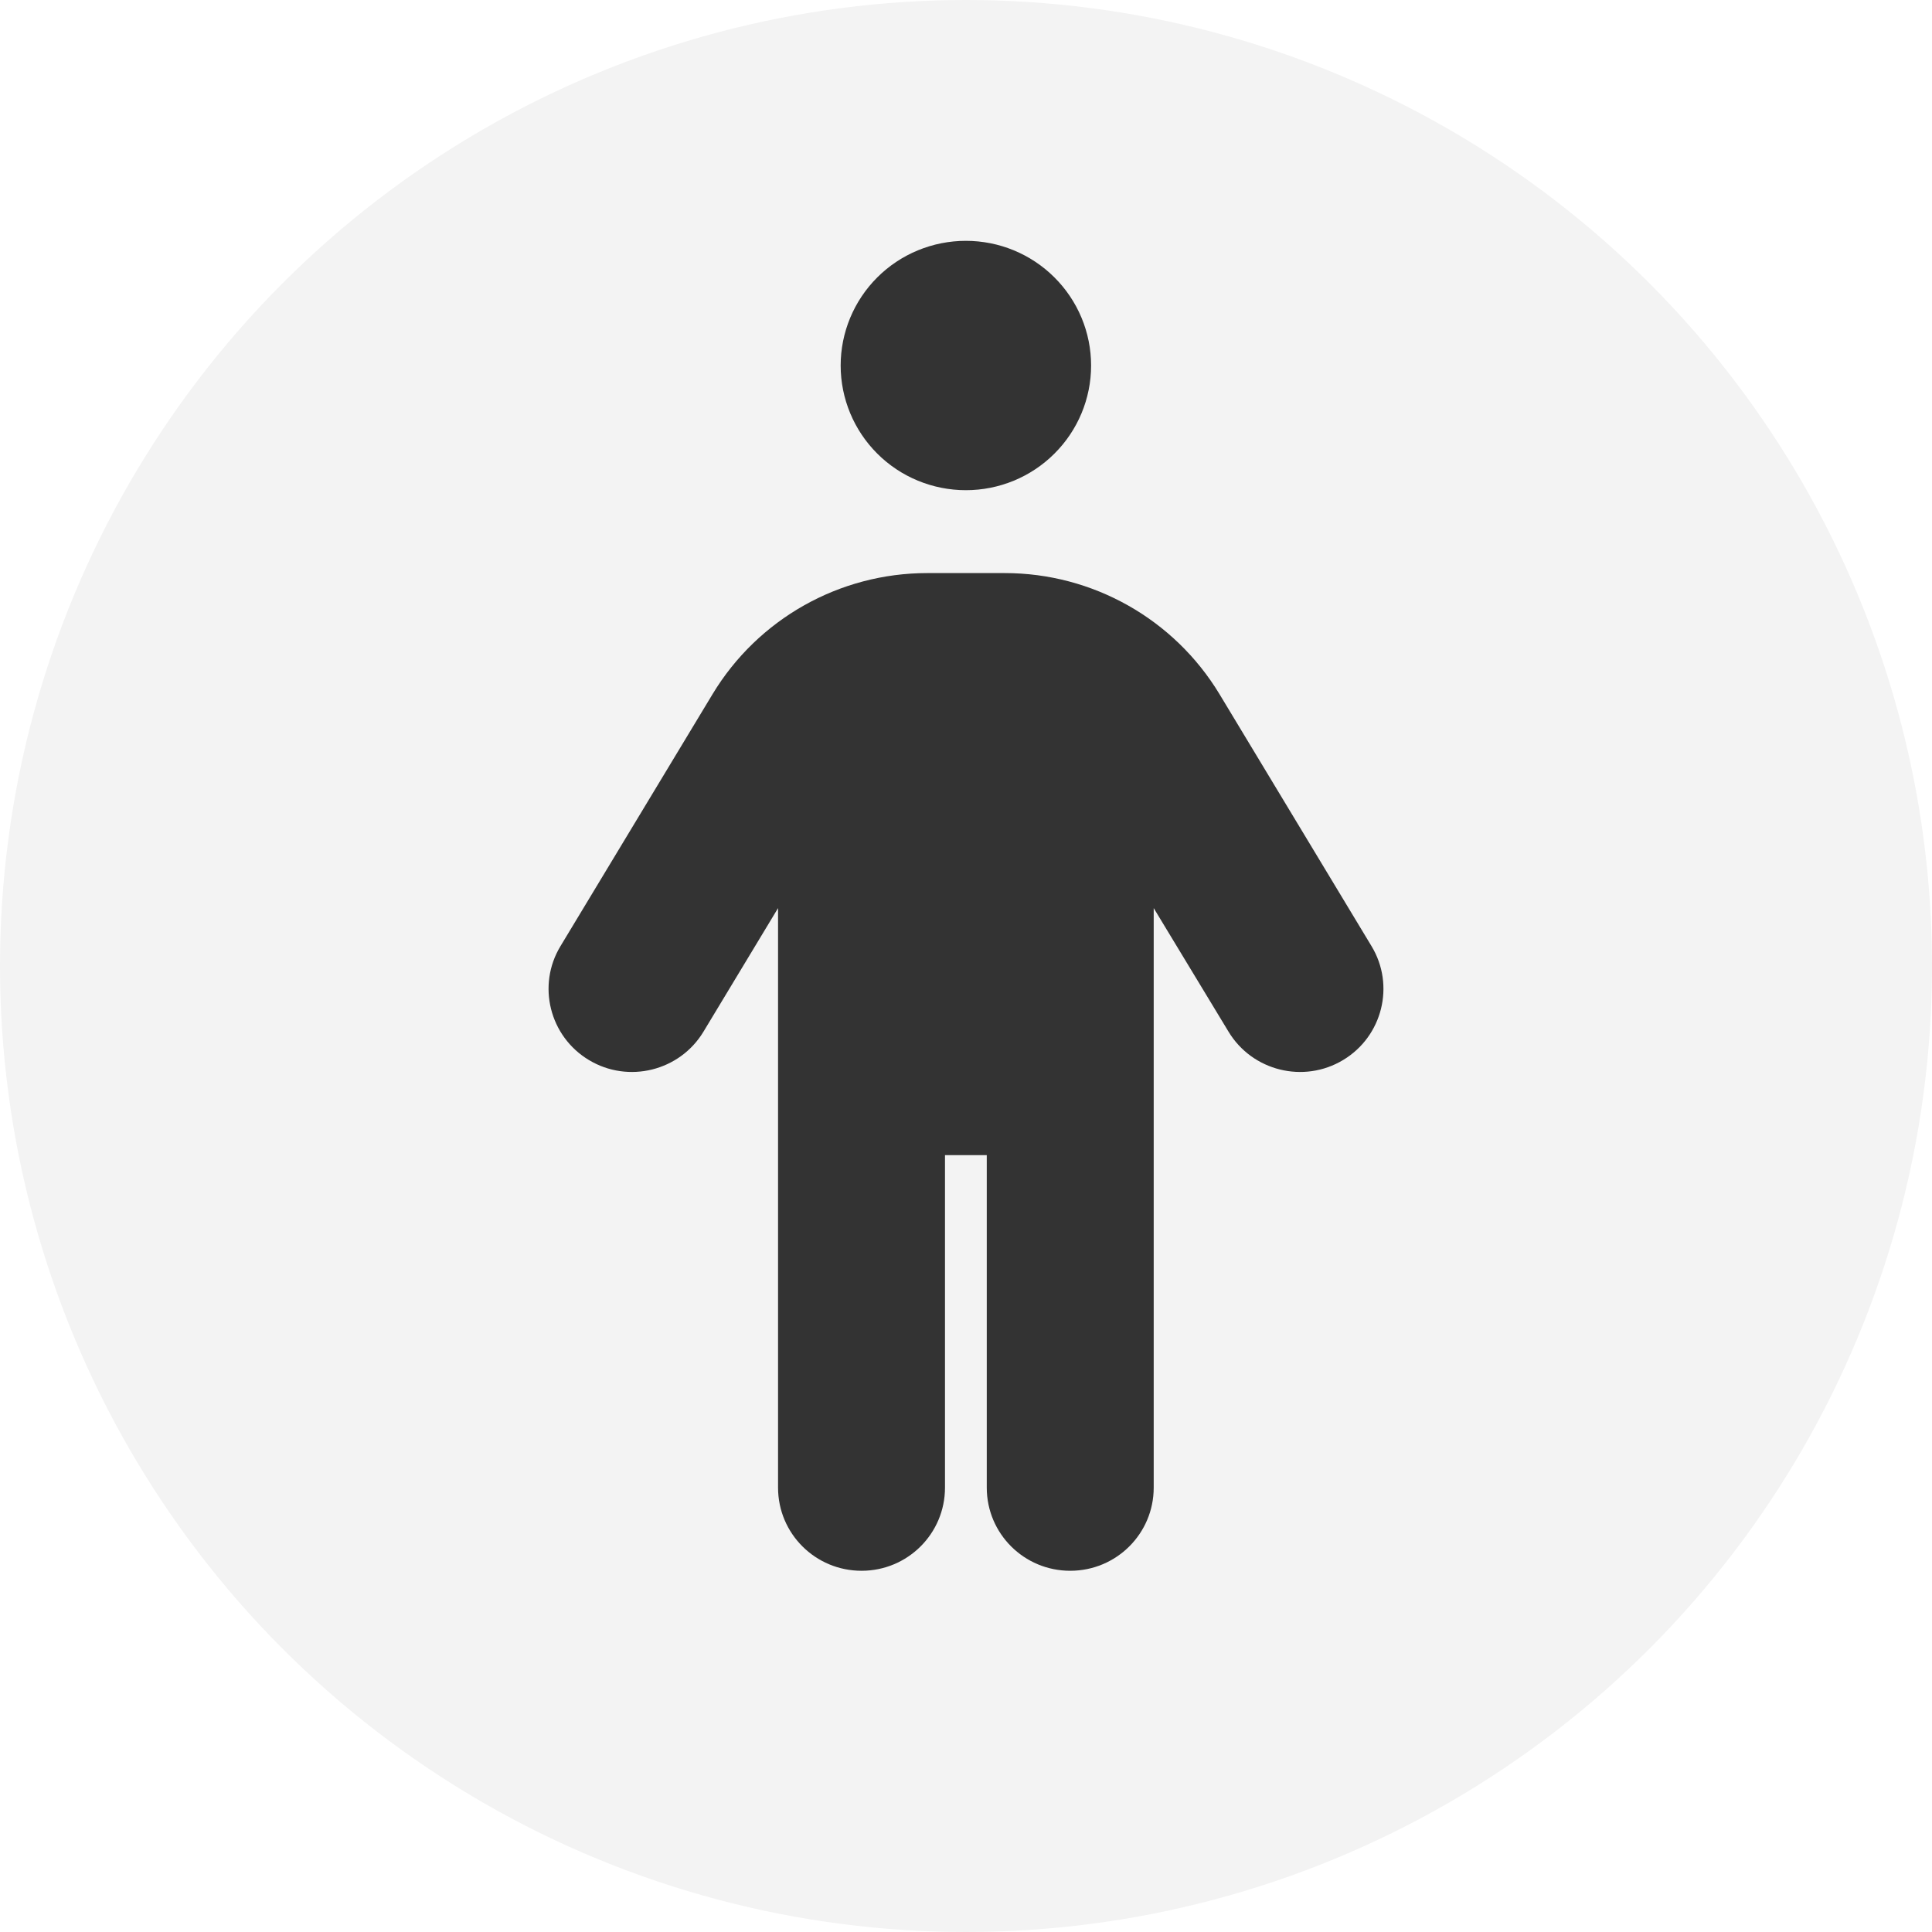
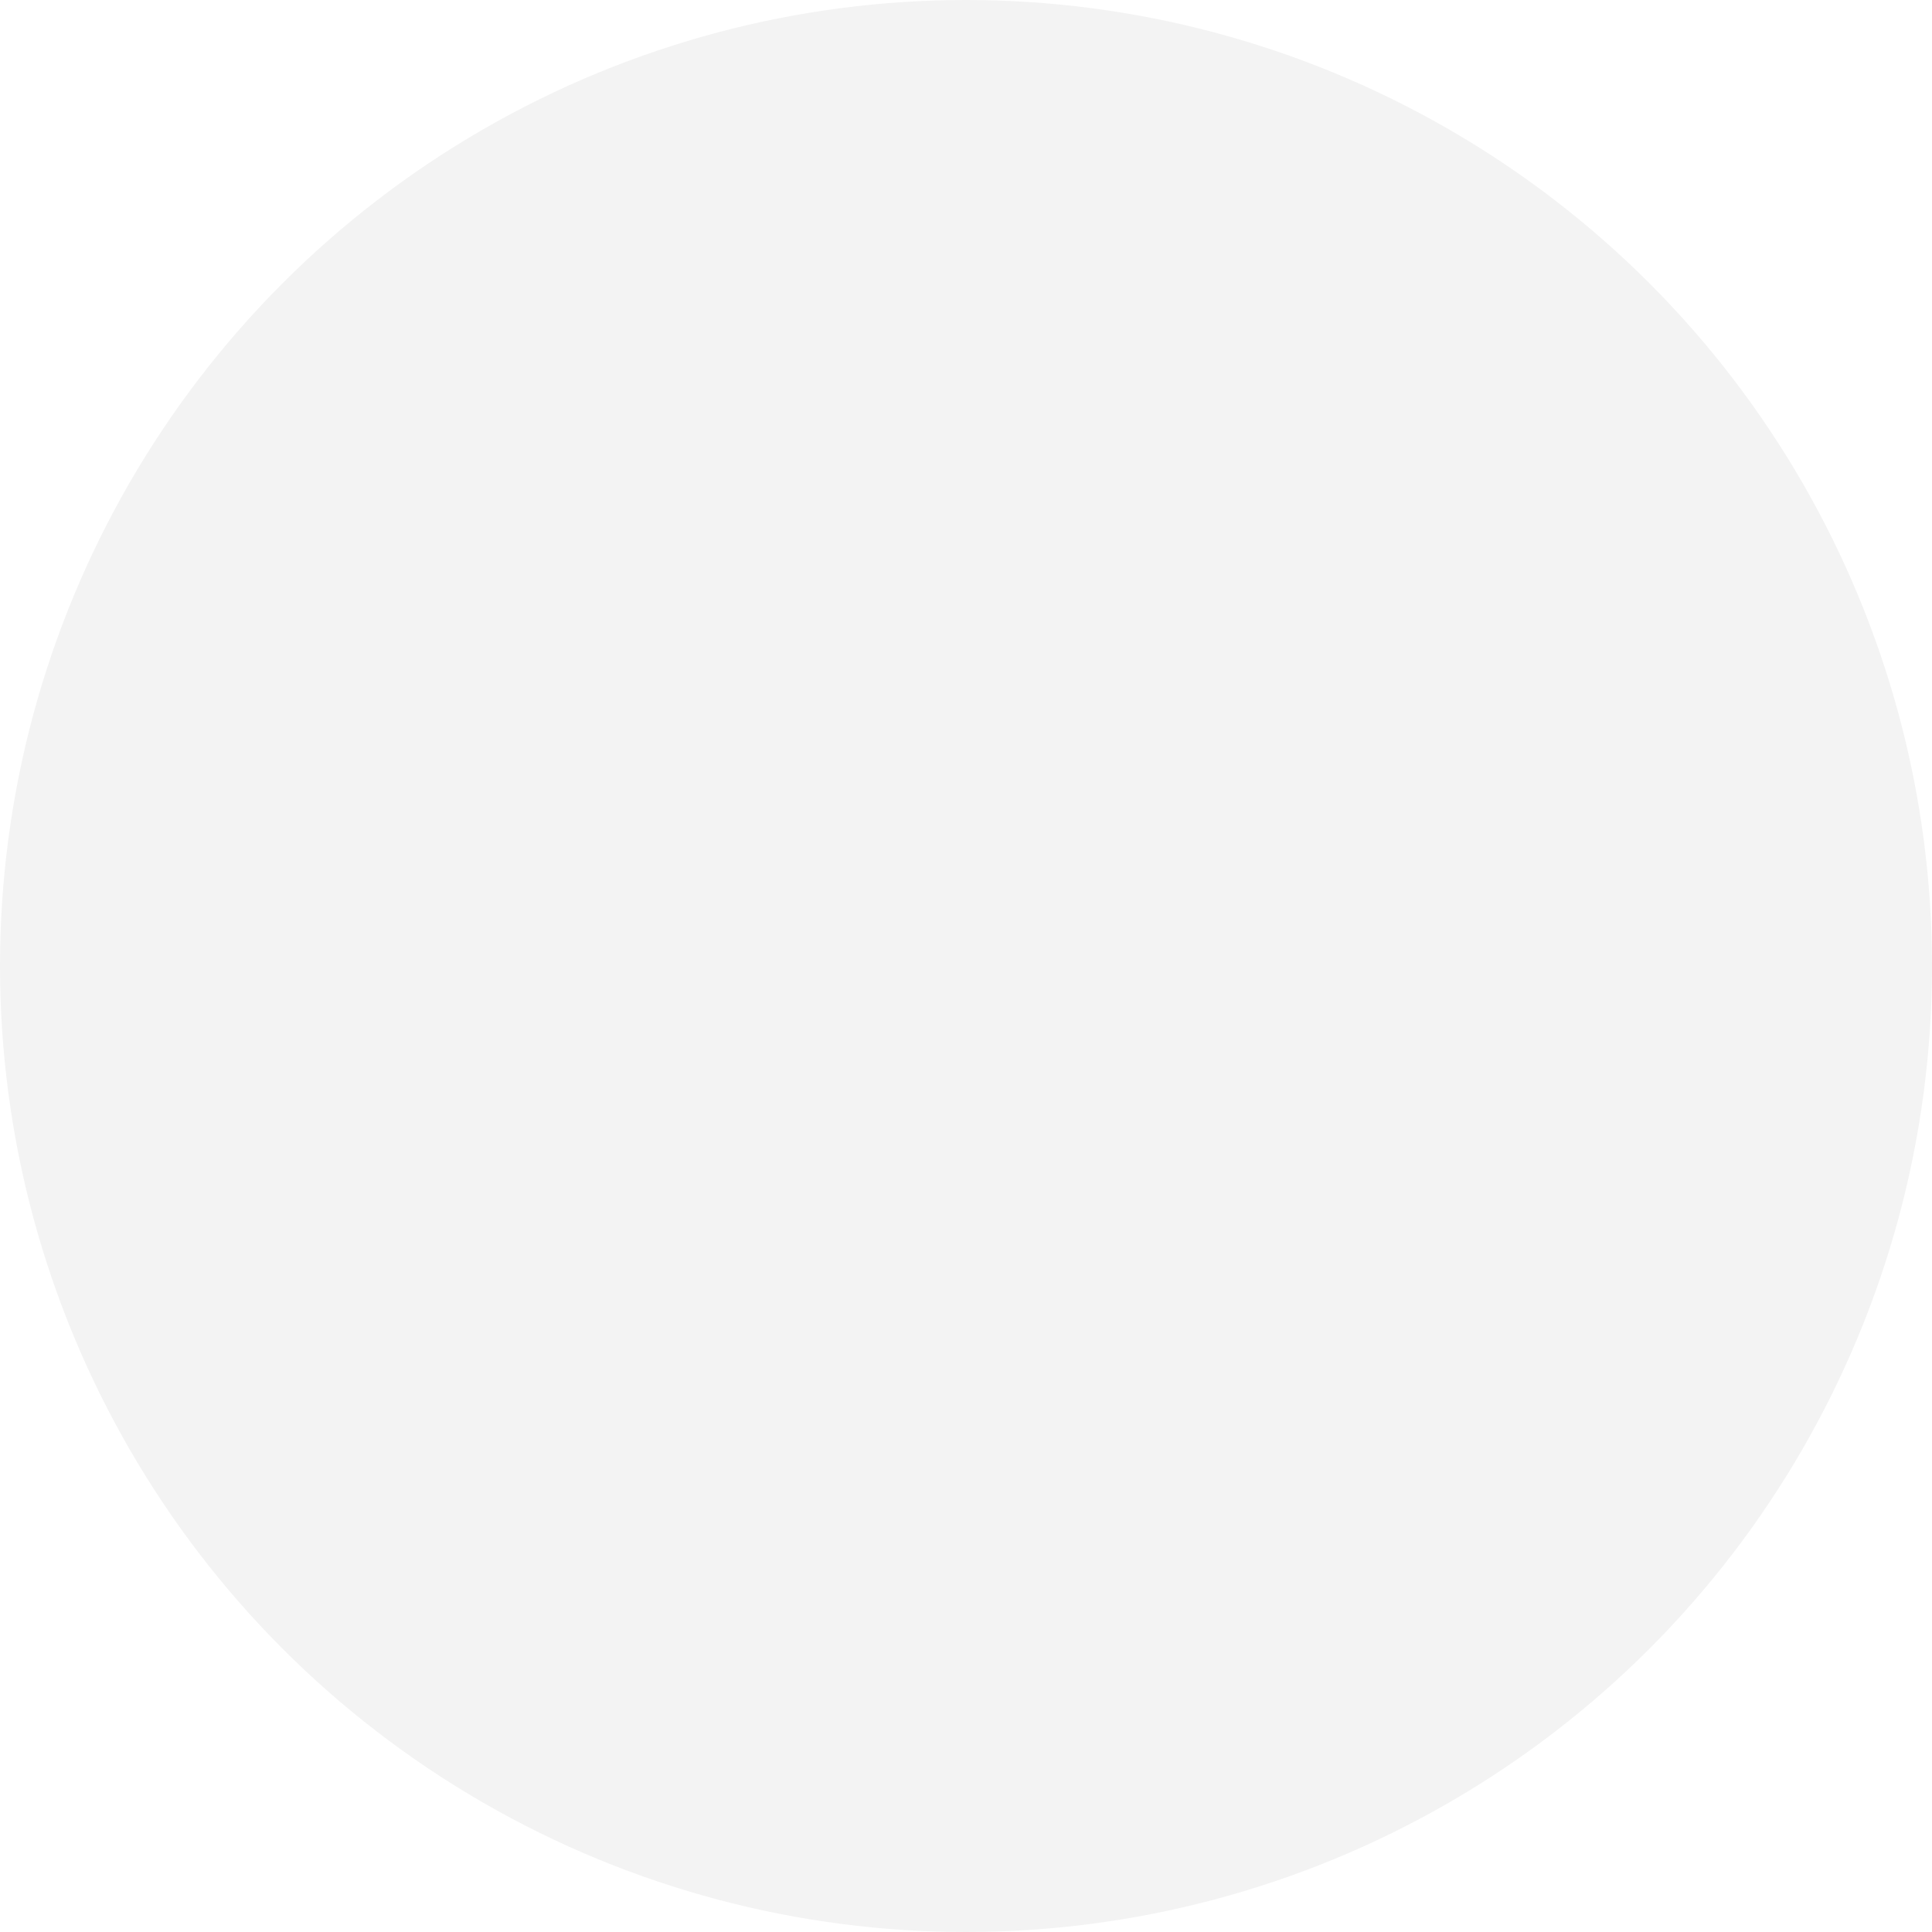
<svg xmlns="http://www.w3.org/2000/svg" width="32" height="32" viewBox="0 0 32 32" fill="none">
  <circle cx="16" cy="16" r="16" fill="black" fill-opacity="0.05" />
-   <path d="M13.924 6.054C13.924 5.506 14.143 4.981 14.531 4.594C14.92 4.206 15.448 3.989 15.998 3.989C16.548 3.989 17.075 4.206 17.464 4.594C17.853 4.981 18.072 5.506 18.072 6.054C18.072 6.602 17.853 7.127 17.464 7.514C17.075 7.902 16.548 8.119 15.998 8.119C15.448 8.119 14.92 7.902 14.531 7.514C14.143 7.127 13.924 6.602 13.924 6.054ZM15.652 19.133V24.64C15.652 25.401 15.034 26.017 14.27 26.017C13.505 26.017 12.887 25.401 12.887 24.64V15.041L11.651 17.089C11.258 17.739 10.407 17.95 9.755 17.558C9.102 17.167 8.89 16.319 9.284 15.67L11.803 11.496C12.554 10.253 13.902 9.492 15.358 9.492H16.642C18.098 9.492 19.446 10.253 20.198 11.496L22.716 15.67C23.11 16.319 22.898 17.167 22.245 17.558C21.593 17.95 20.742 17.739 20.349 17.089L19.109 15.041V24.64C19.109 25.401 18.491 26.017 17.726 26.017C16.961 26.017 16.344 25.401 16.344 24.64V19.133H15.652Z" fill="#333333" />
</svg>